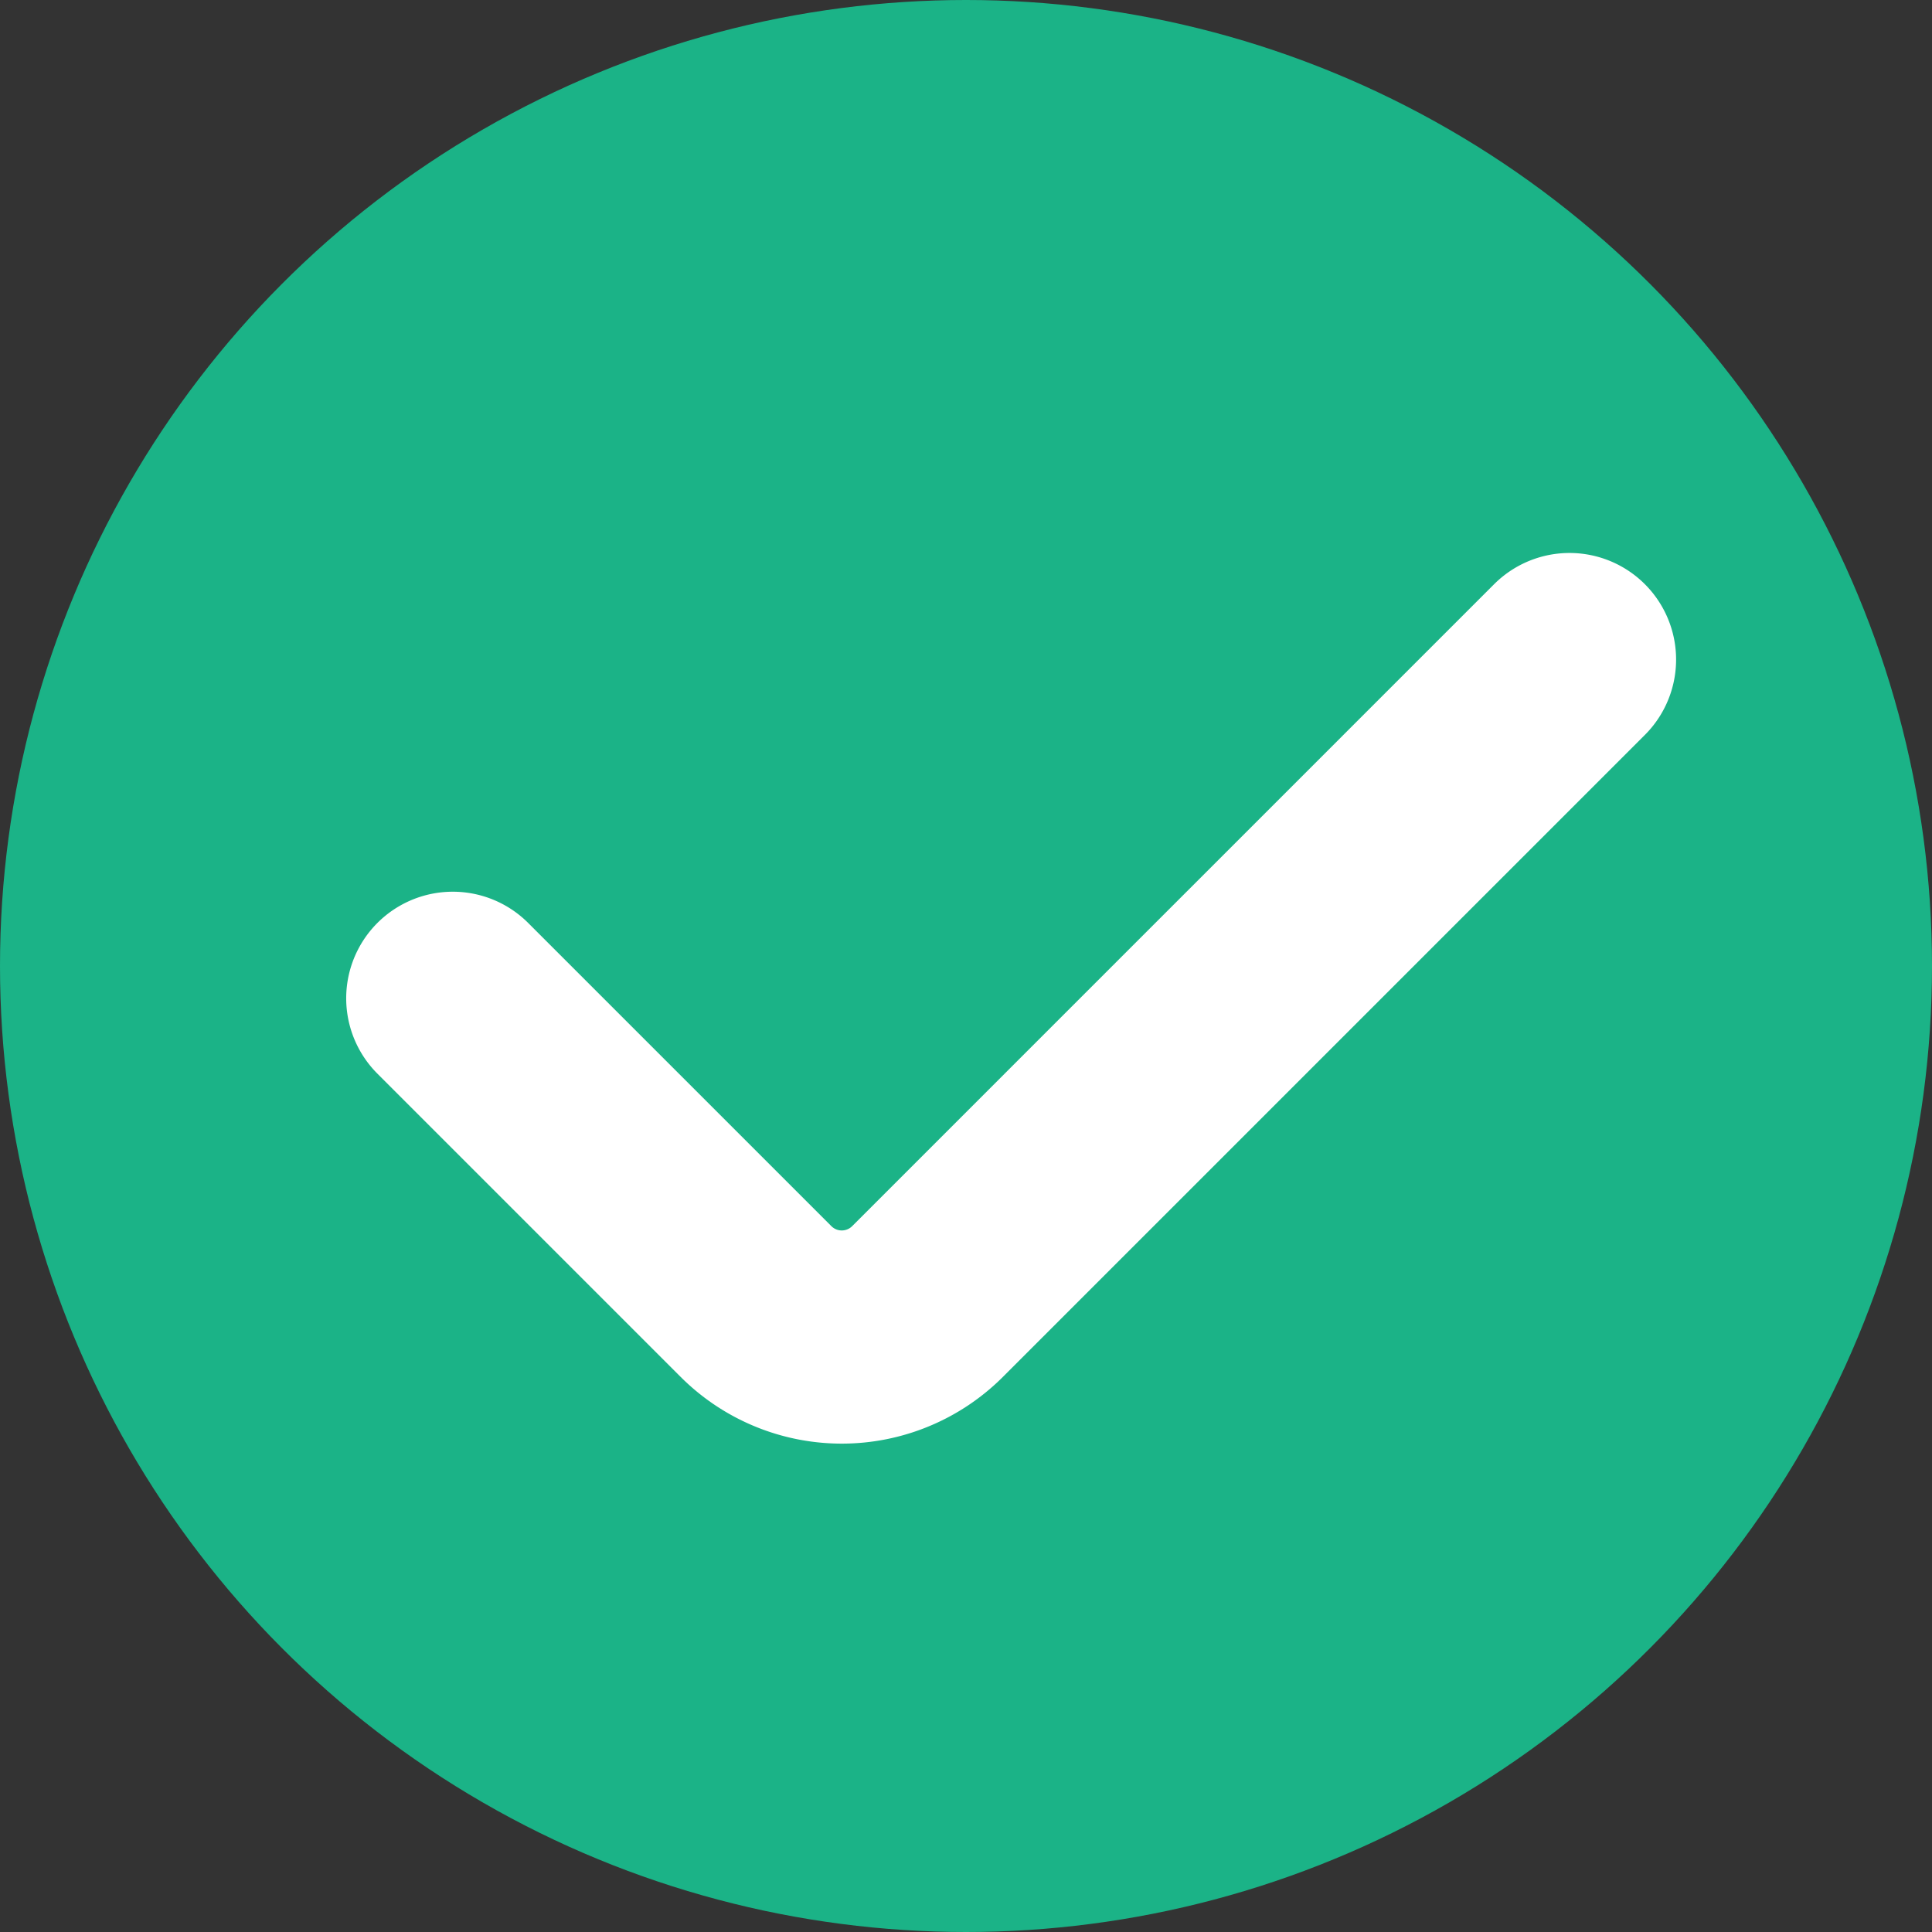
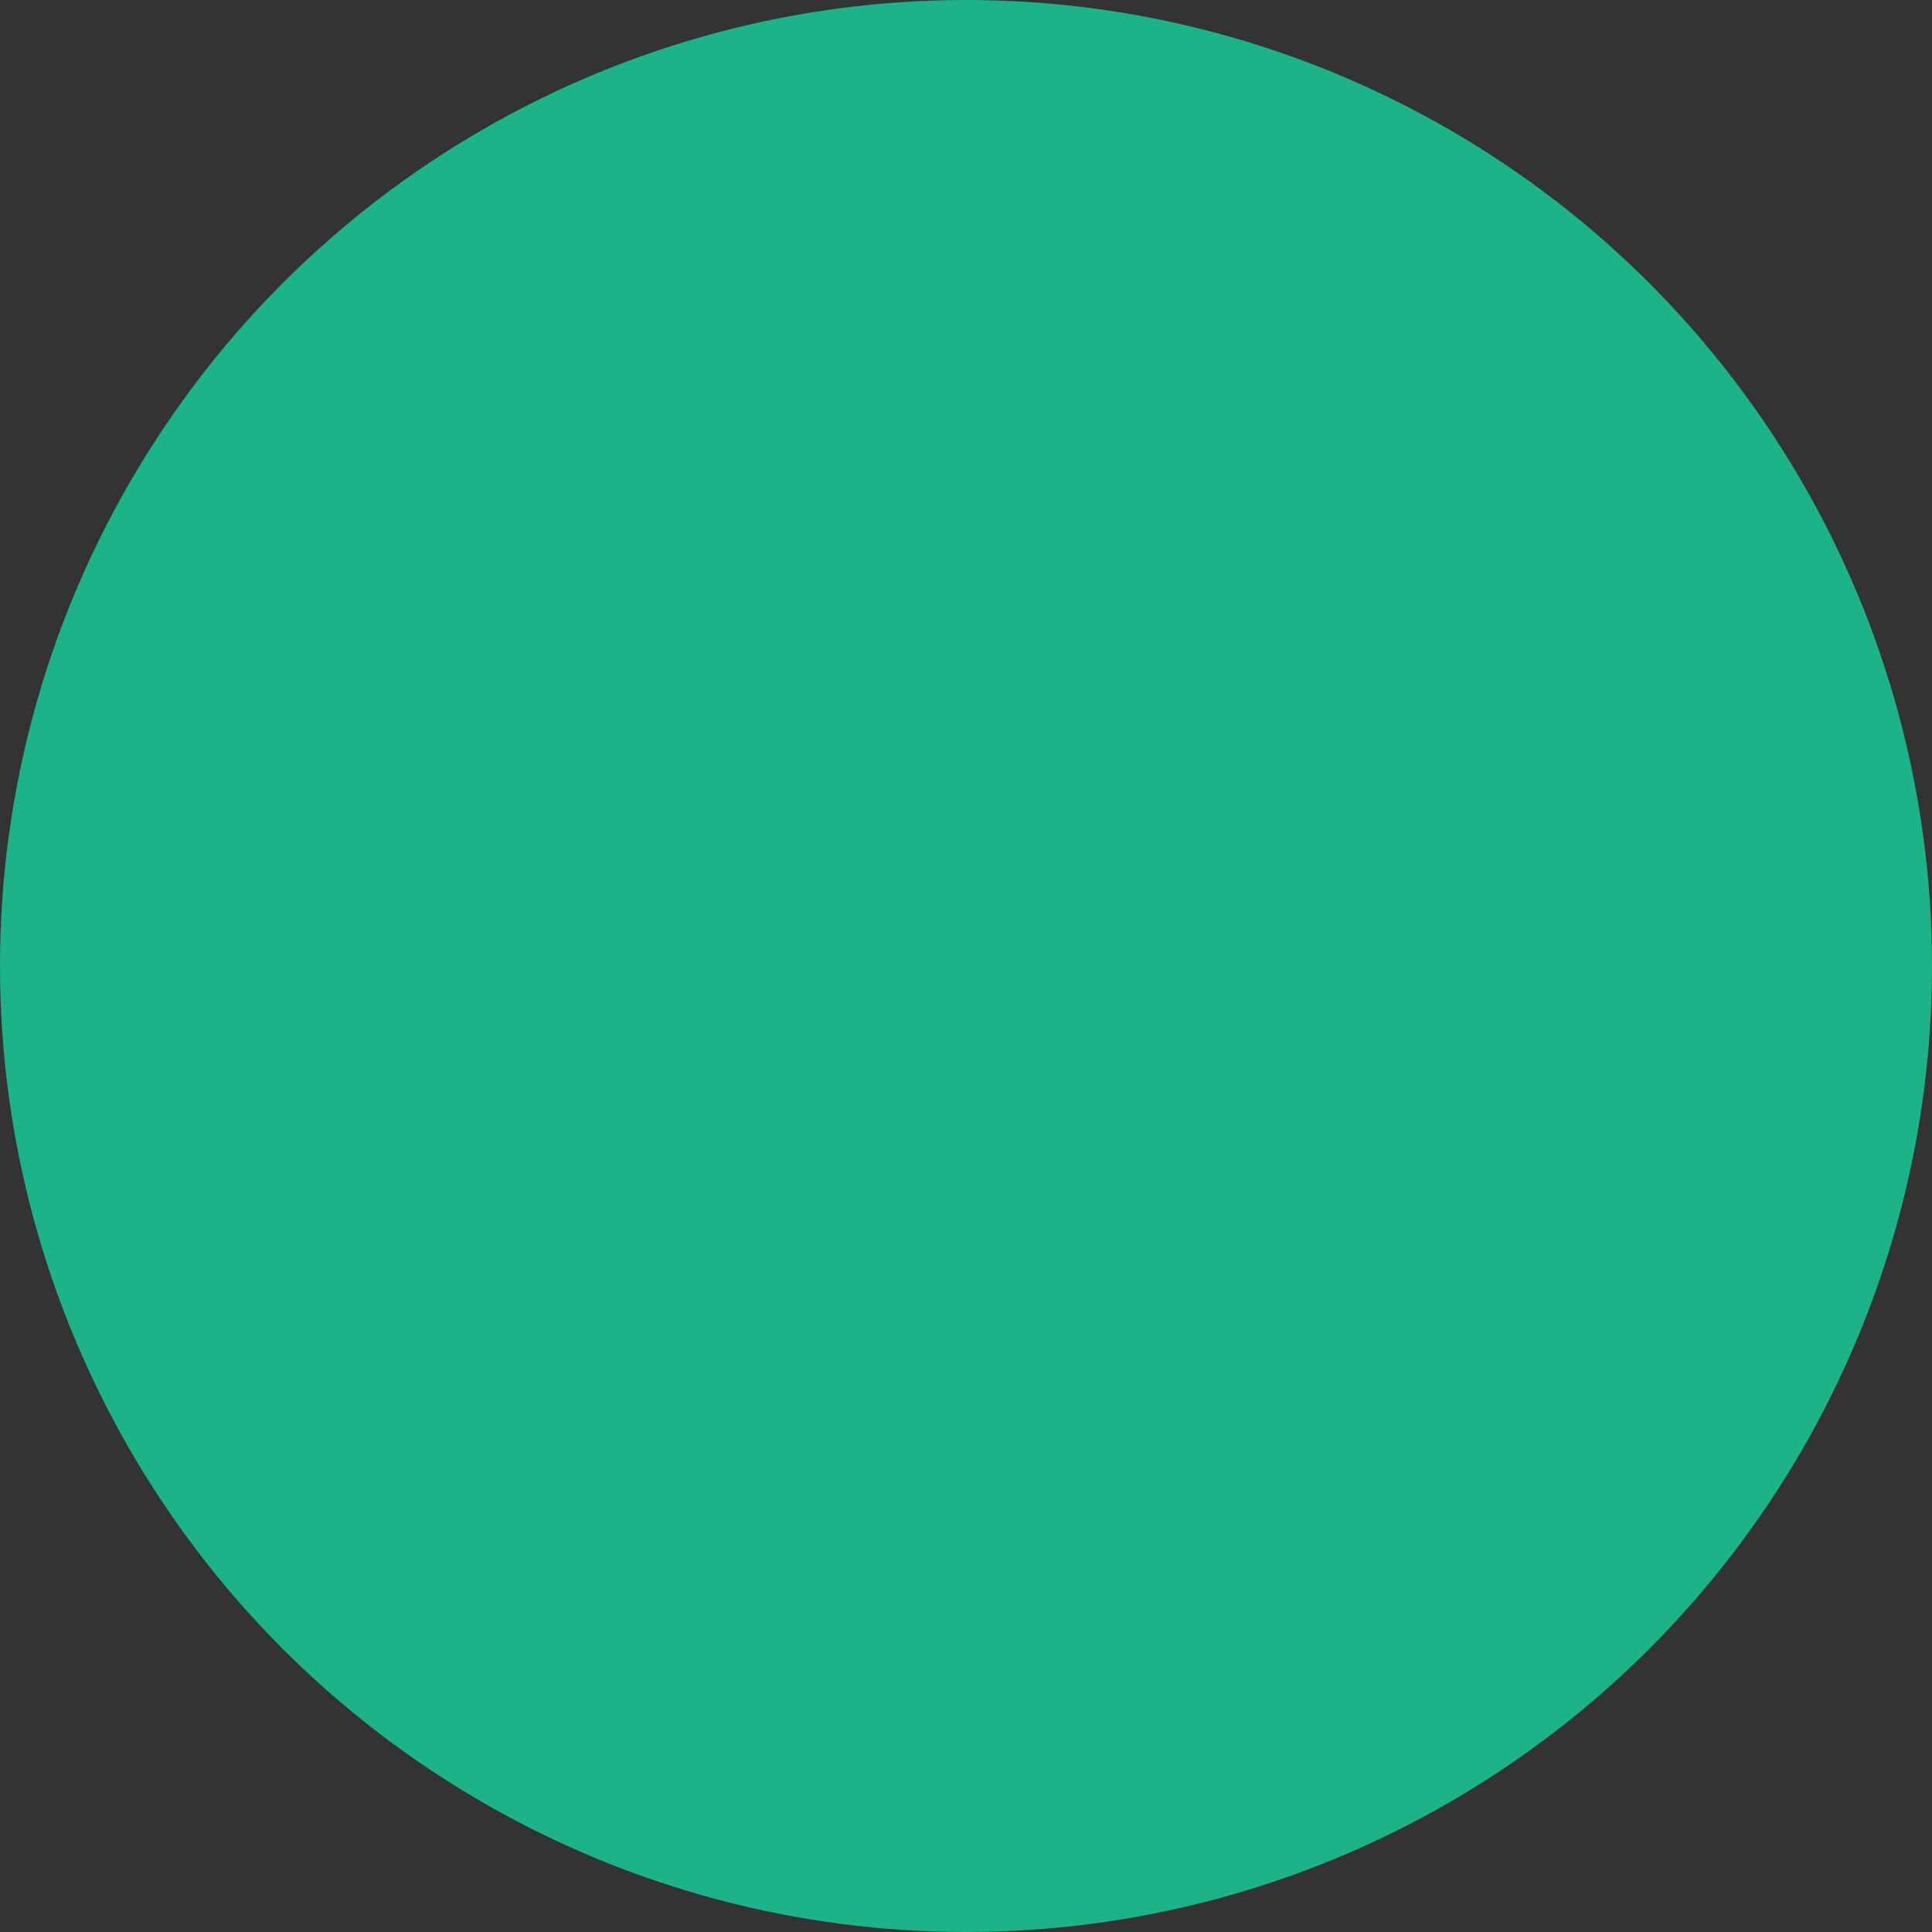
<svg xmlns="http://www.w3.org/2000/svg" width="18.126" height="18.126" viewBox="0 0 18.126 18.126">
  <rect x="0" y="0" width="18.126" height="18.126" fill="#333333" stroke="none" />
  <g transform="translate(-1156.124 -418.354)">
    <circle cx="9.063" cy="9.063" r="9.063" fill="#1bb387" transform="translate(1156.124 418.354)" />
-     <path fill="none" stroke="#fff" stroke-linecap="round" stroke-linejoin="round" stroke-width="2px" d="M1170.849 424.542l-6.023 6.023a1.138 1.138 0 0 1-1.609 0l-2.845-2.845" />
  </g>
</svg>